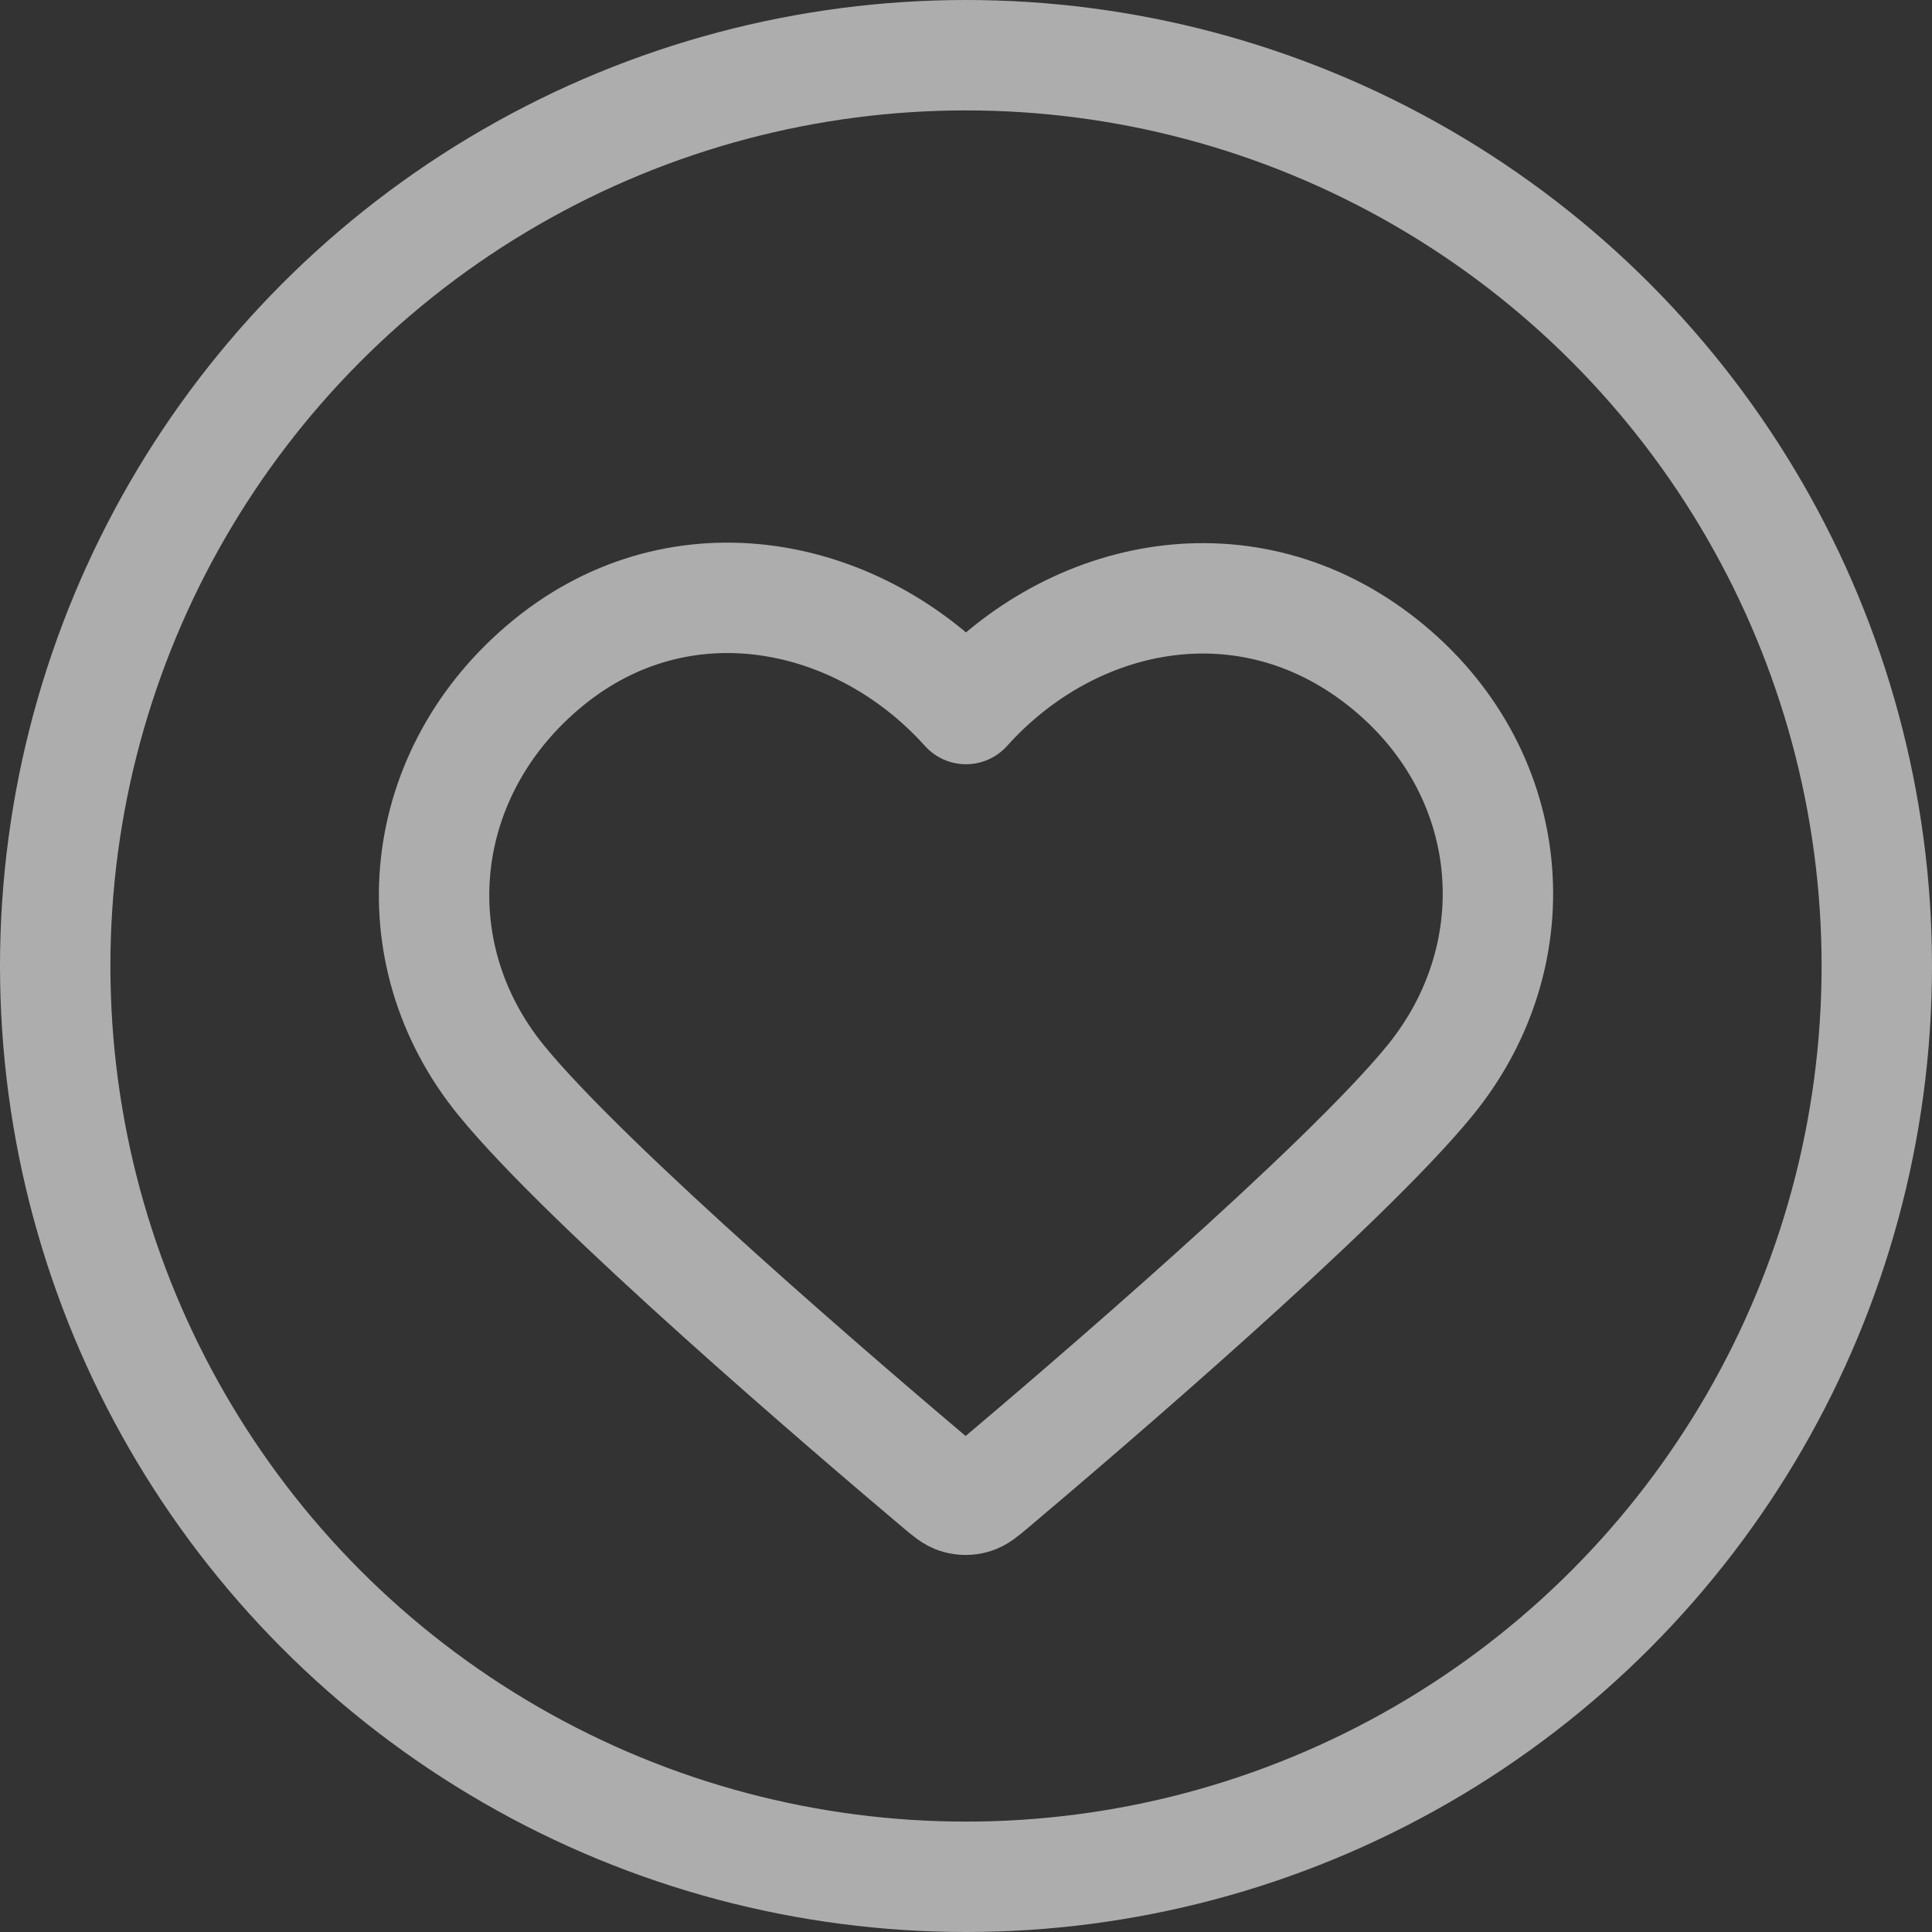
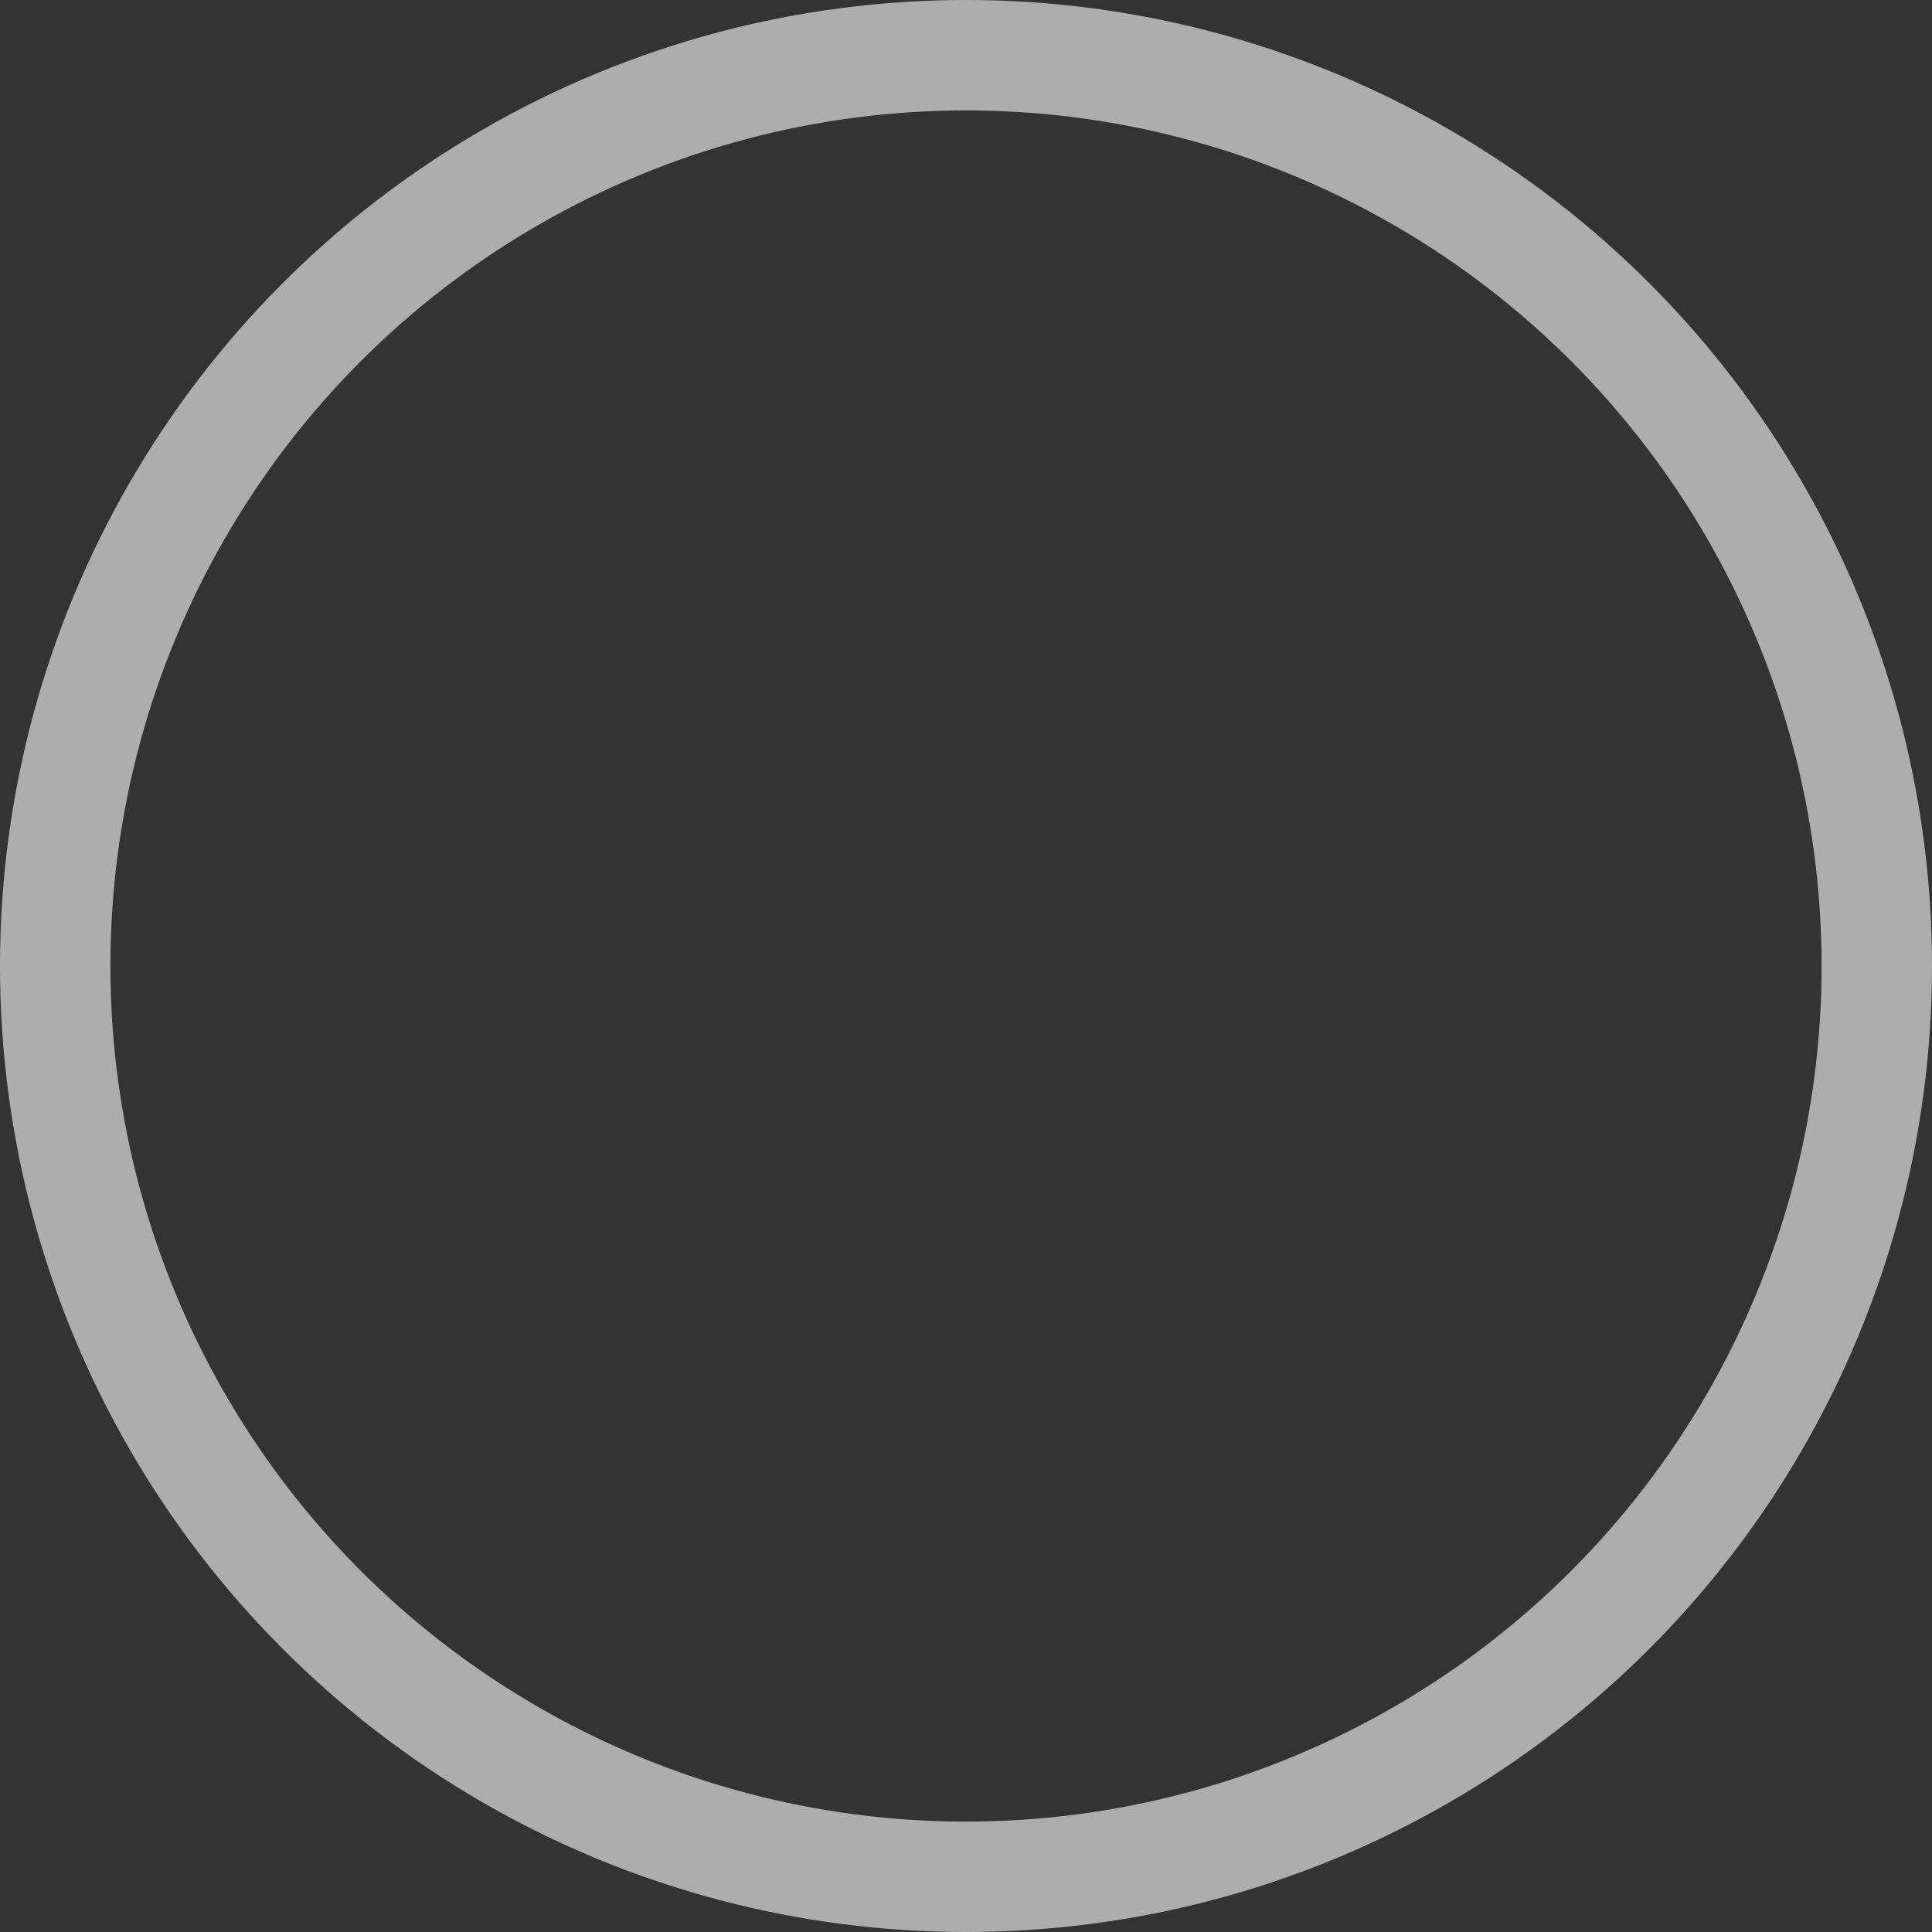
<svg xmlns="http://www.w3.org/2000/svg" width="35" height="35" viewBox="0 0 35 35" fill="none">
  <rect x="0" y="0" width="35" height="35" fill="#333333" stroke="none" />
-   <path fill-rule="evenodd" clip-rule="evenodd" d="M17.5 12.845C15.573 10.699 12.354 10.036 9.94 12.001C7.526 13.966 7.186 17.251 9.082 19.574C10.658 21.506 15.428 25.581 16.991 26.9C17.166 27.048 17.253 27.122 17.355 27.15C17.445 27.176 17.542 27.176 17.631 27.15C17.733 27.122 17.82 27.048 17.995 26.9C19.559 25.581 24.329 21.506 25.905 19.574C27.801 17.251 27.502 13.945 25.047 12.001C22.591 10.057 19.427 10.699 17.5 12.845Z" stroke="white" stroke-opacity="0.6" stroke-width="2" stroke-linecap="round" stroke-linejoin="round" />
  <circle cx="17.5" cy="17.5" r="16.5" stroke="white" stroke-opacity="0.6" stroke-width="2" />
</svg>